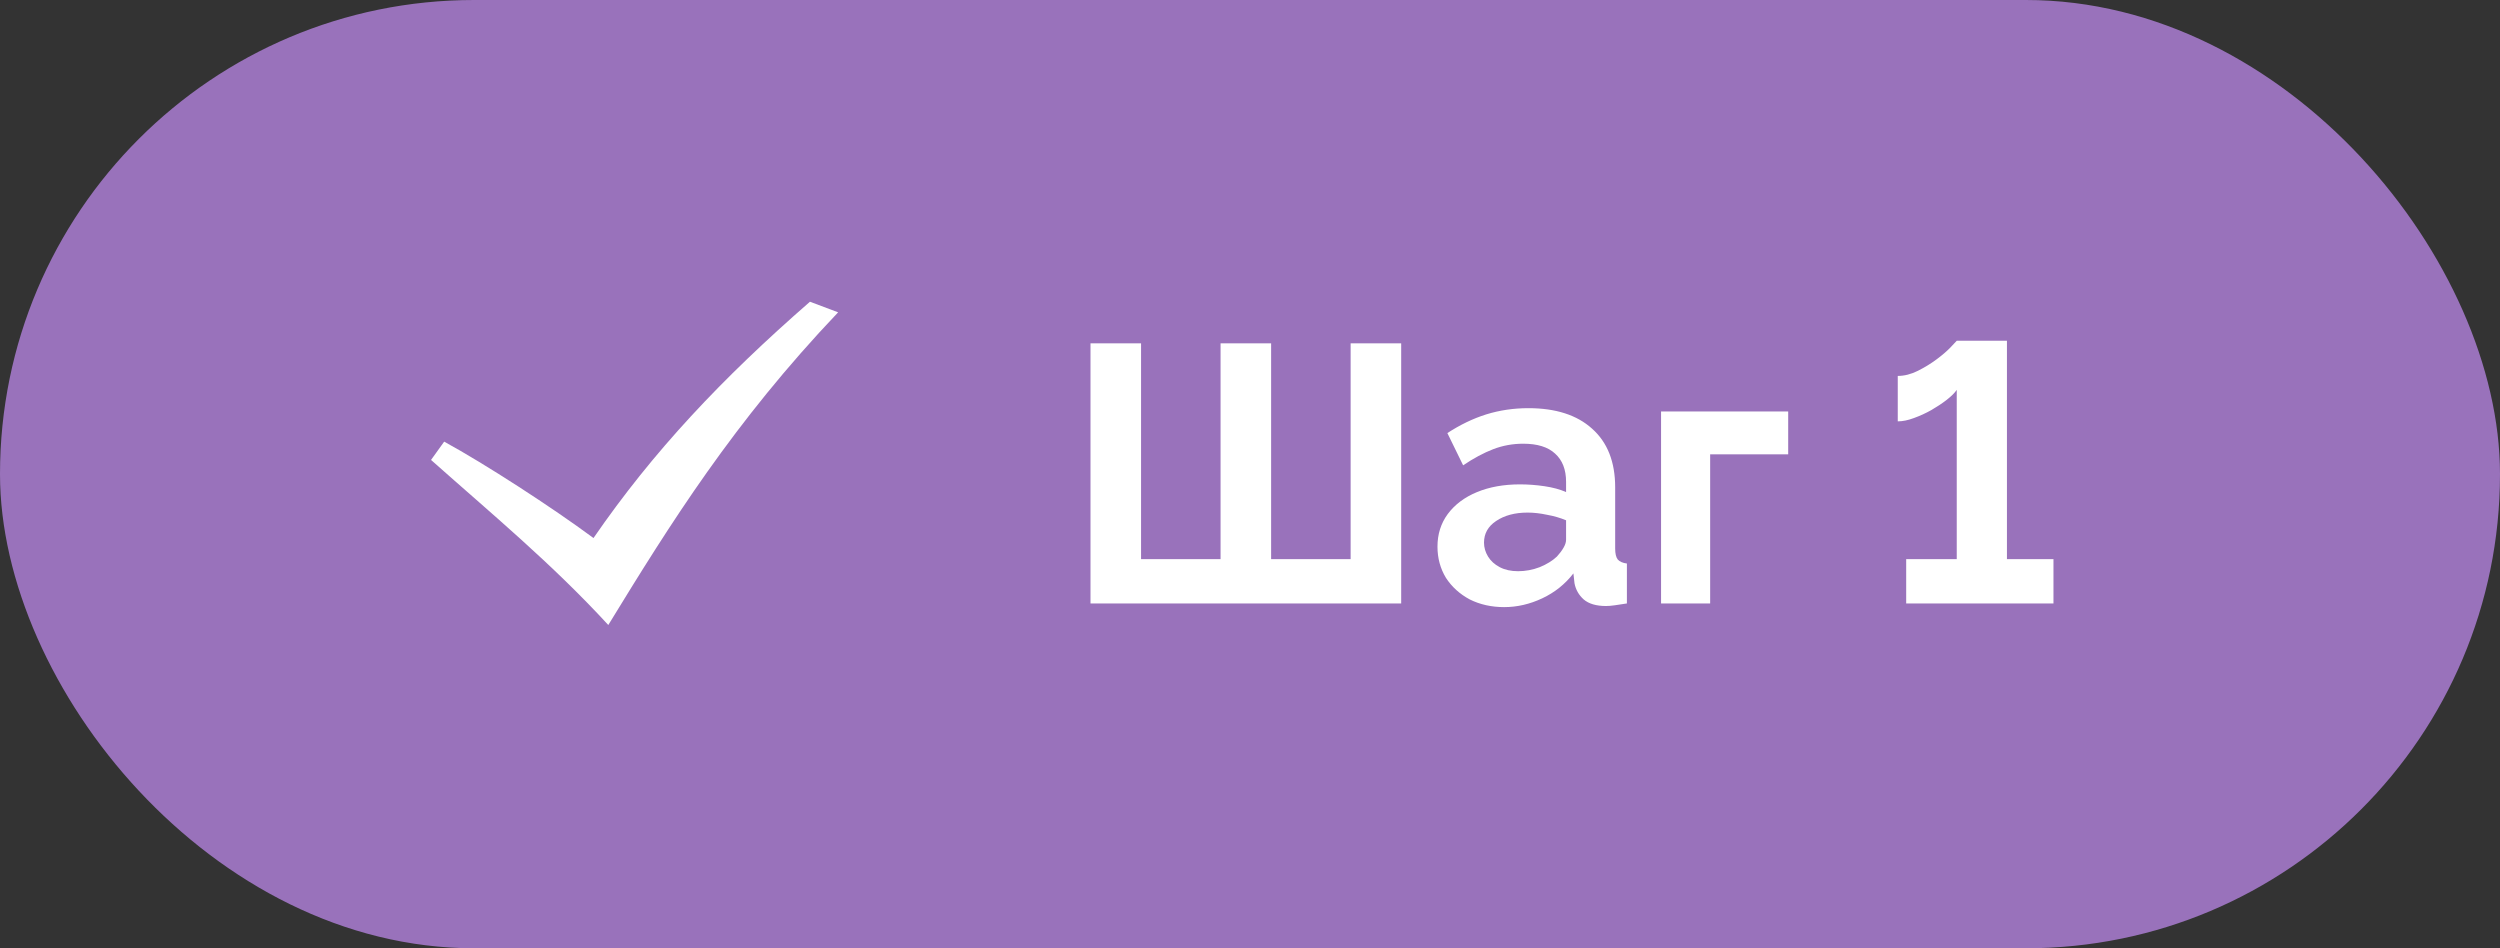
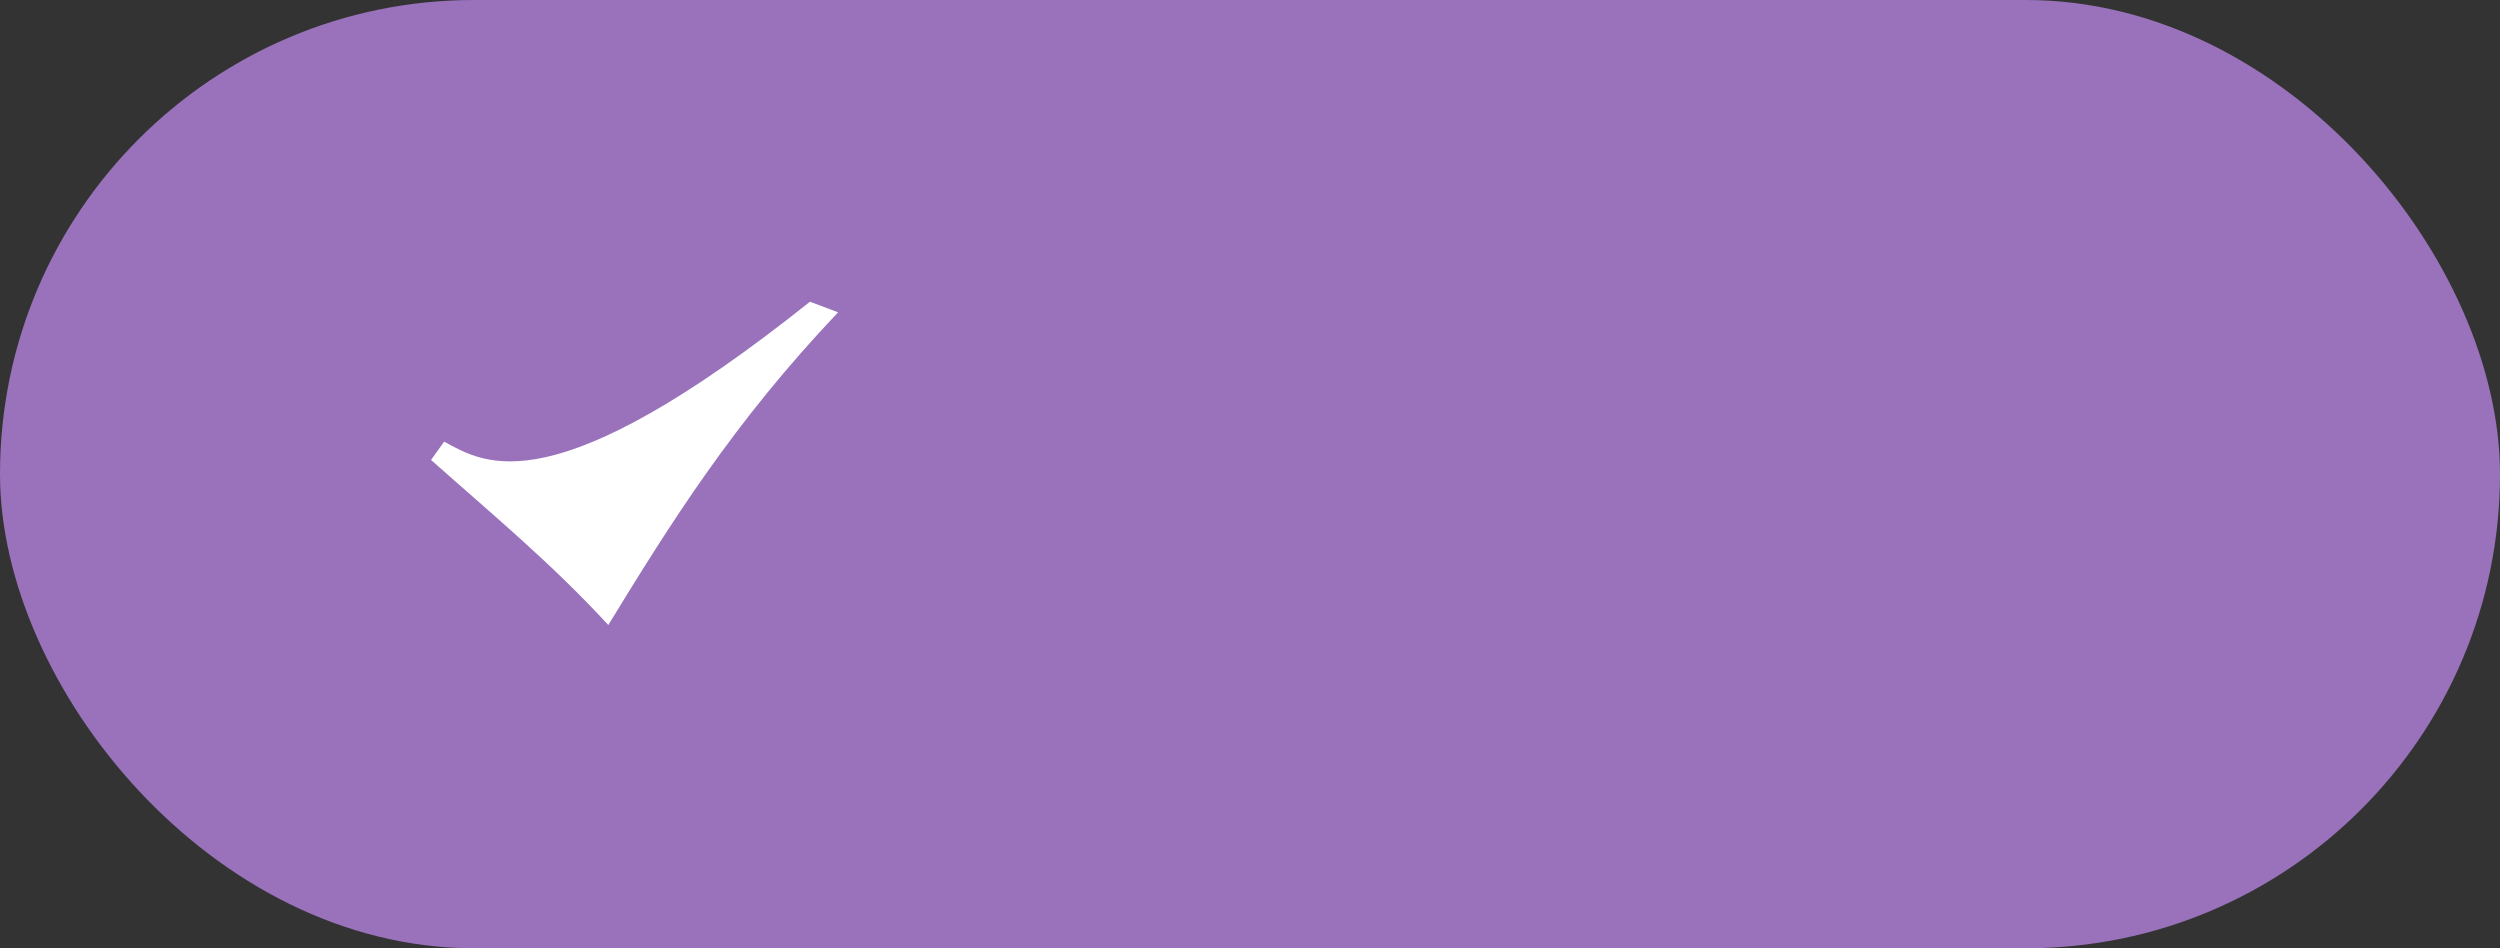
<svg xmlns="http://www.w3.org/2000/svg" width="116" height="44" viewBox="0 0 116 44" fill="none">
  <rect x="0" y="0" width="116" height="44" fill="#333333" stroke="none" />
  <rect width="116" height="44" rx="22" fill="#9972BB" />
-   <path d="M20 21.341C22.835 23.861 25.583 26.13 28.225 29C31.098 24.305 34.038 19.594 38.889 14.492L37.582 14C33.486 17.57 30.303 20.949 27.538 24.965C25.615 23.541 22.507 21.527 20.61 20.492L20 21.341Z" fill="white" />
-   <path d="M50.599 28V15.93H52.945V25.943H56.634V15.93H58.98V25.943H62.669V15.93H65.015V28H50.599ZM66.699 25.365C66.699 24.787 66.858 24.283 67.175 23.852C67.504 23.41 67.957 23.07 68.535 22.832C69.113 22.594 69.776 22.475 70.524 22.475C70.898 22.475 71.278 22.503 71.663 22.56C72.049 22.617 72.383 22.707 72.666 22.832V22.356C72.666 21.789 72.496 21.353 72.156 21.047C71.828 20.741 71.335 20.588 70.677 20.588C70.19 20.588 69.725 20.673 69.283 20.843C68.841 21.013 68.377 21.262 67.889 21.591L67.158 20.095C67.748 19.71 68.348 19.421 68.96 19.228C69.584 19.035 70.235 18.939 70.915 18.939C72.185 18.939 73.171 19.256 73.873 19.891C74.587 20.526 74.944 21.432 74.944 22.611V25.45C74.944 25.688 74.984 25.858 75.063 25.96C75.154 26.062 75.296 26.124 75.488 26.147V28C75.284 28.034 75.097 28.062 74.927 28.085C74.769 28.108 74.633 28.119 74.519 28.119C74.066 28.119 73.72 28.017 73.482 27.813C73.256 27.609 73.114 27.36 73.057 27.065L73.006 26.606C72.621 27.105 72.139 27.49 71.561 27.762C70.983 28.034 70.394 28.17 69.793 28.17C69.204 28.17 68.671 28.051 68.195 27.813C67.731 27.564 67.362 27.229 67.09 26.81C66.83 26.379 66.699 25.898 66.699 25.365ZM72.241 25.824C72.366 25.688 72.468 25.552 72.547 25.416C72.627 25.28 72.666 25.155 72.666 25.042V24.141C72.394 24.028 72.1 23.943 71.782 23.886C71.465 23.818 71.165 23.784 70.881 23.784C70.292 23.784 69.805 23.914 69.419 24.175C69.045 24.424 68.858 24.759 68.858 25.178C68.858 25.405 68.921 25.62 69.045 25.824C69.17 26.028 69.351 26.192 69.589 26.317C69.827 26.442 70.111 26.504 70.439 26.504C70.779 26.504 71.114 26.442 71.442 26.317C71.771 26.181 72.037 26.017 72.241 25.824ZM77.073 28V19.092H82.972V21.081H79.351V28H77.073ZM95.281 25.943V28H88.447V25.943H90.793V18.089C90.703 18.225 90.549 18.378 90.334 18.548C90.13 18.707 89.892 18.865 89.62 19.024C89.359 19.171 89.088 19.296 88.804 19.398C88.532 19.5 88.283 19.551 88.056 19.551V17.443C88.362 17.443 88.674 17.364 88.991 17.205C89.308 17.046 89.603 16.865 89.875 16.661C90.147 16.457 90.362 16.27 90.521 16.1C90.691 15.919 90.782 15.822 90.793 15.811H93.122V25.943H95.281Z" fill="white" />
+   <path d="M20 21.341C22.835 23.861 25.583 26.13 28.225 29C31.098 24.305 34.038 19.594 38.889 14.492L37.582 14C25.615 23.541 22.507 21.527 20.61 20.492L20 21.341Z" fill="white" />
</svg>